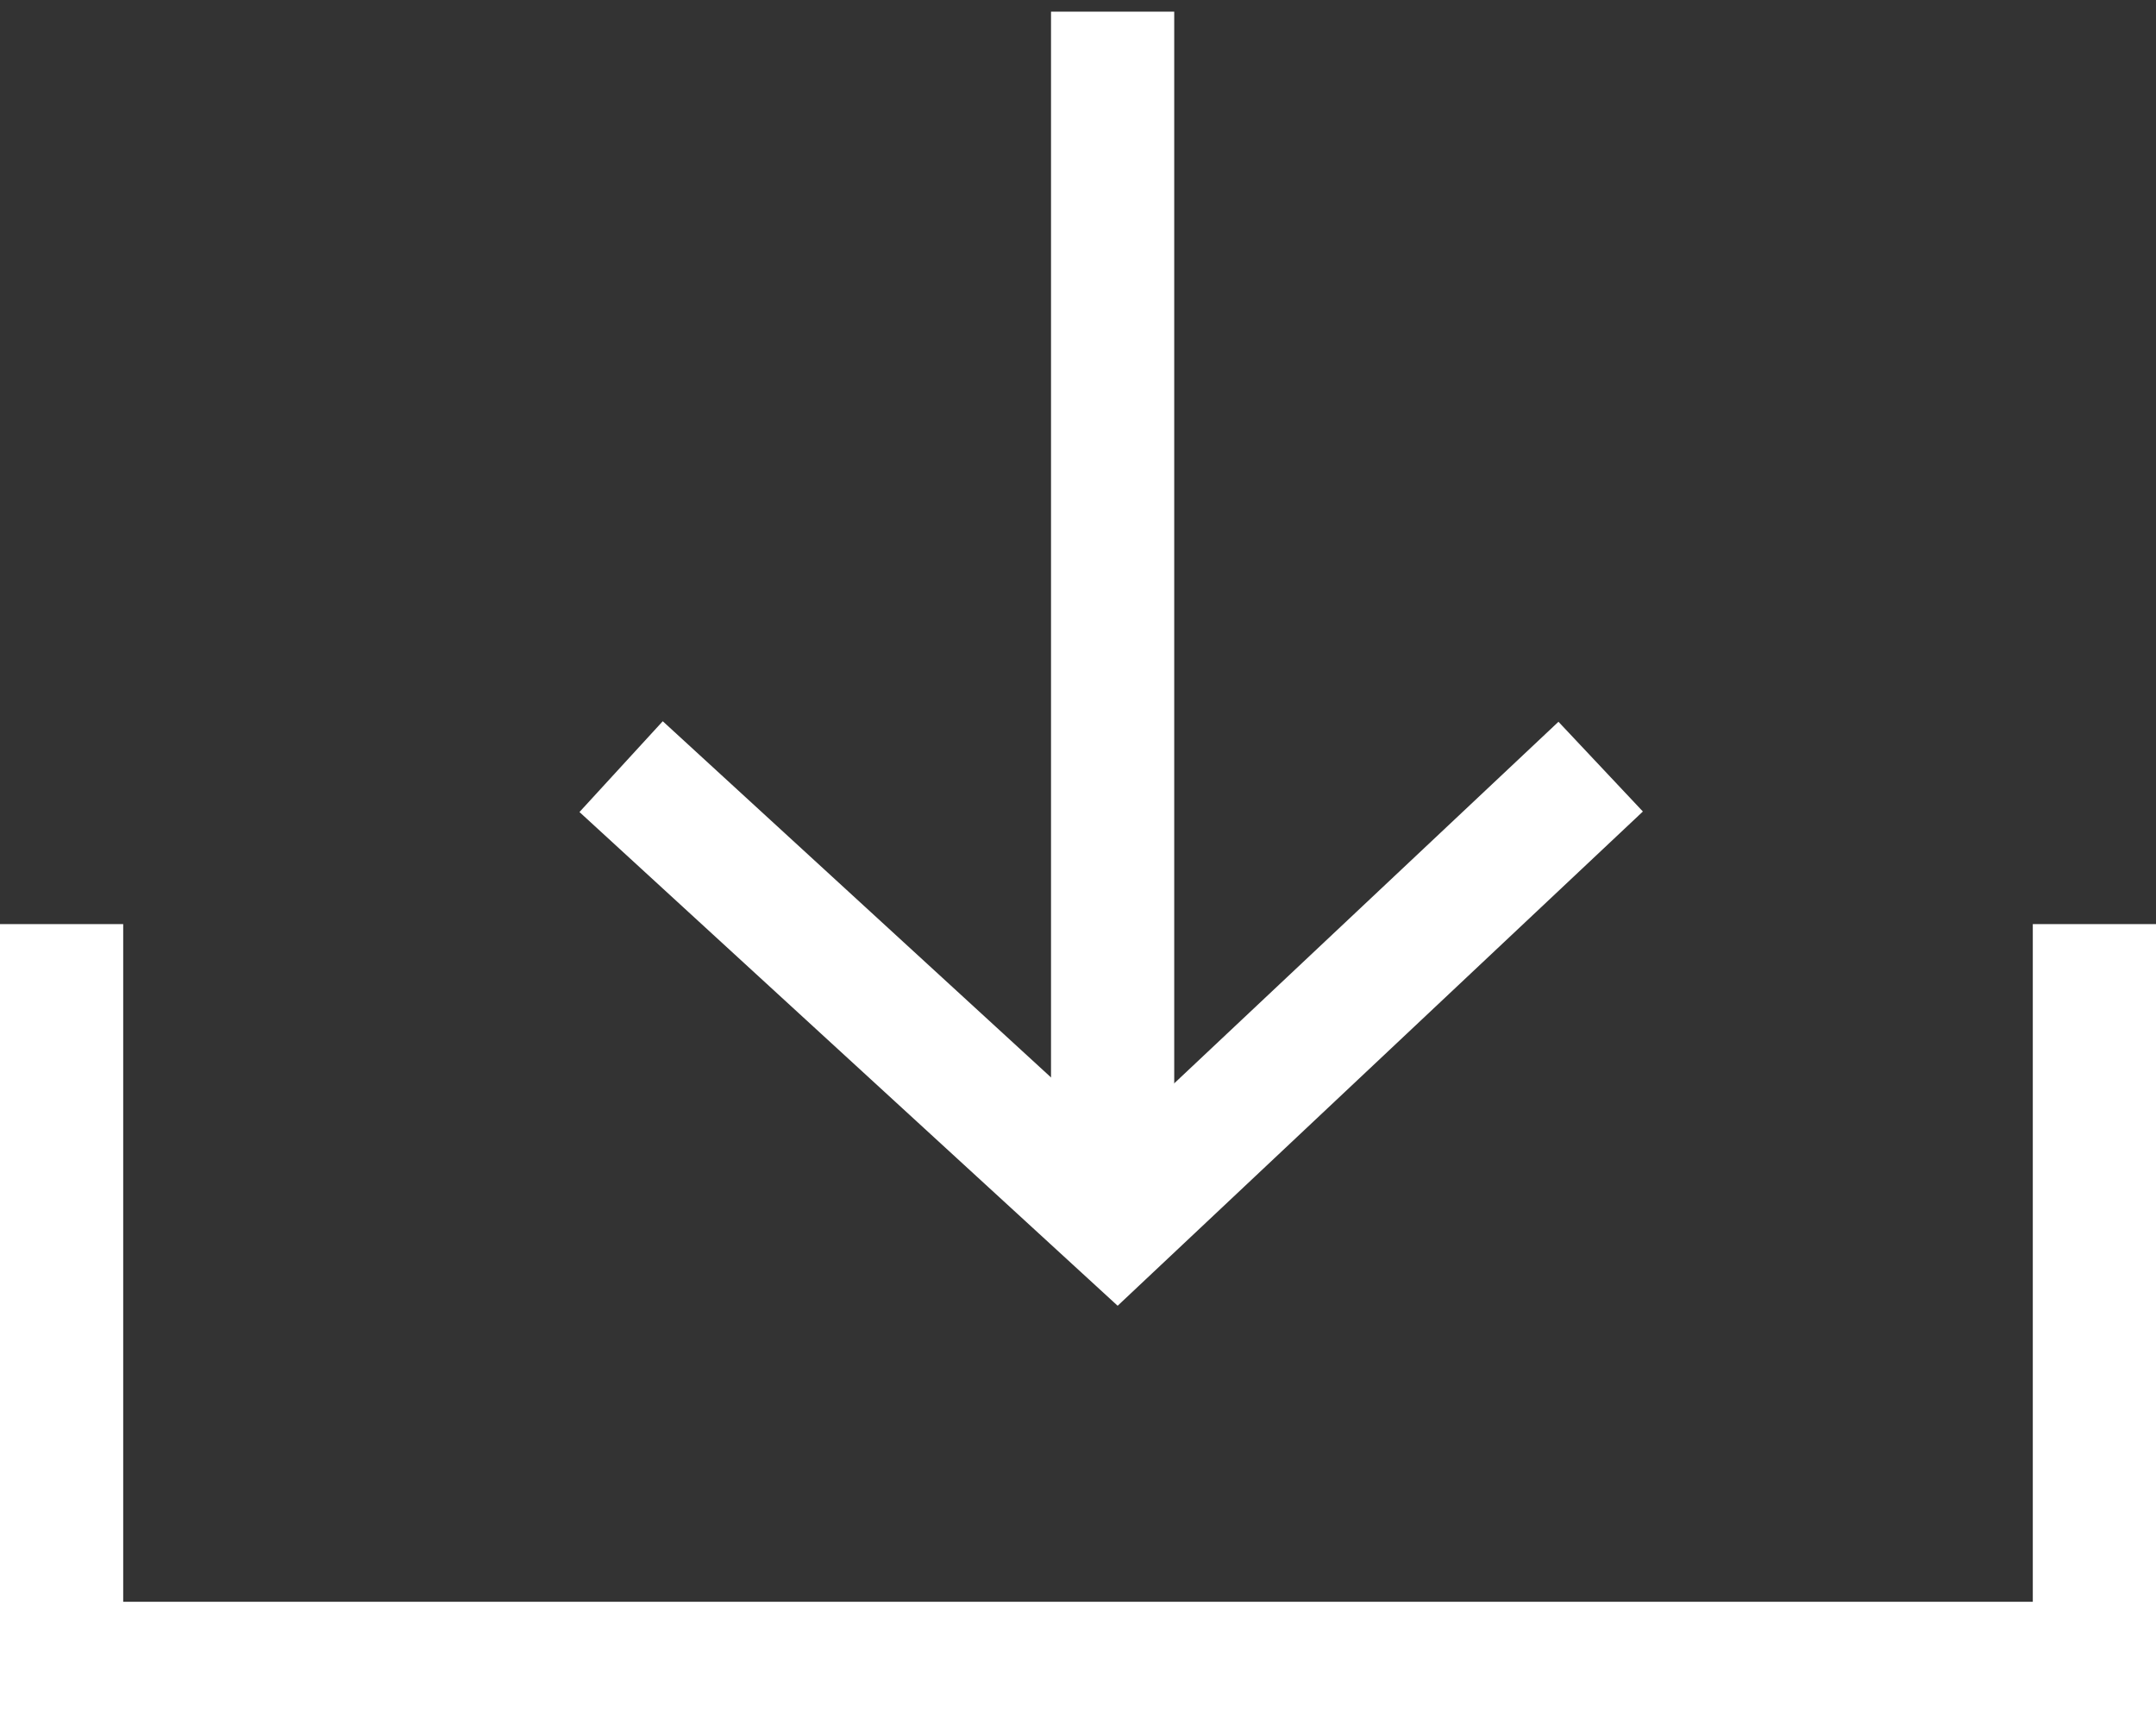
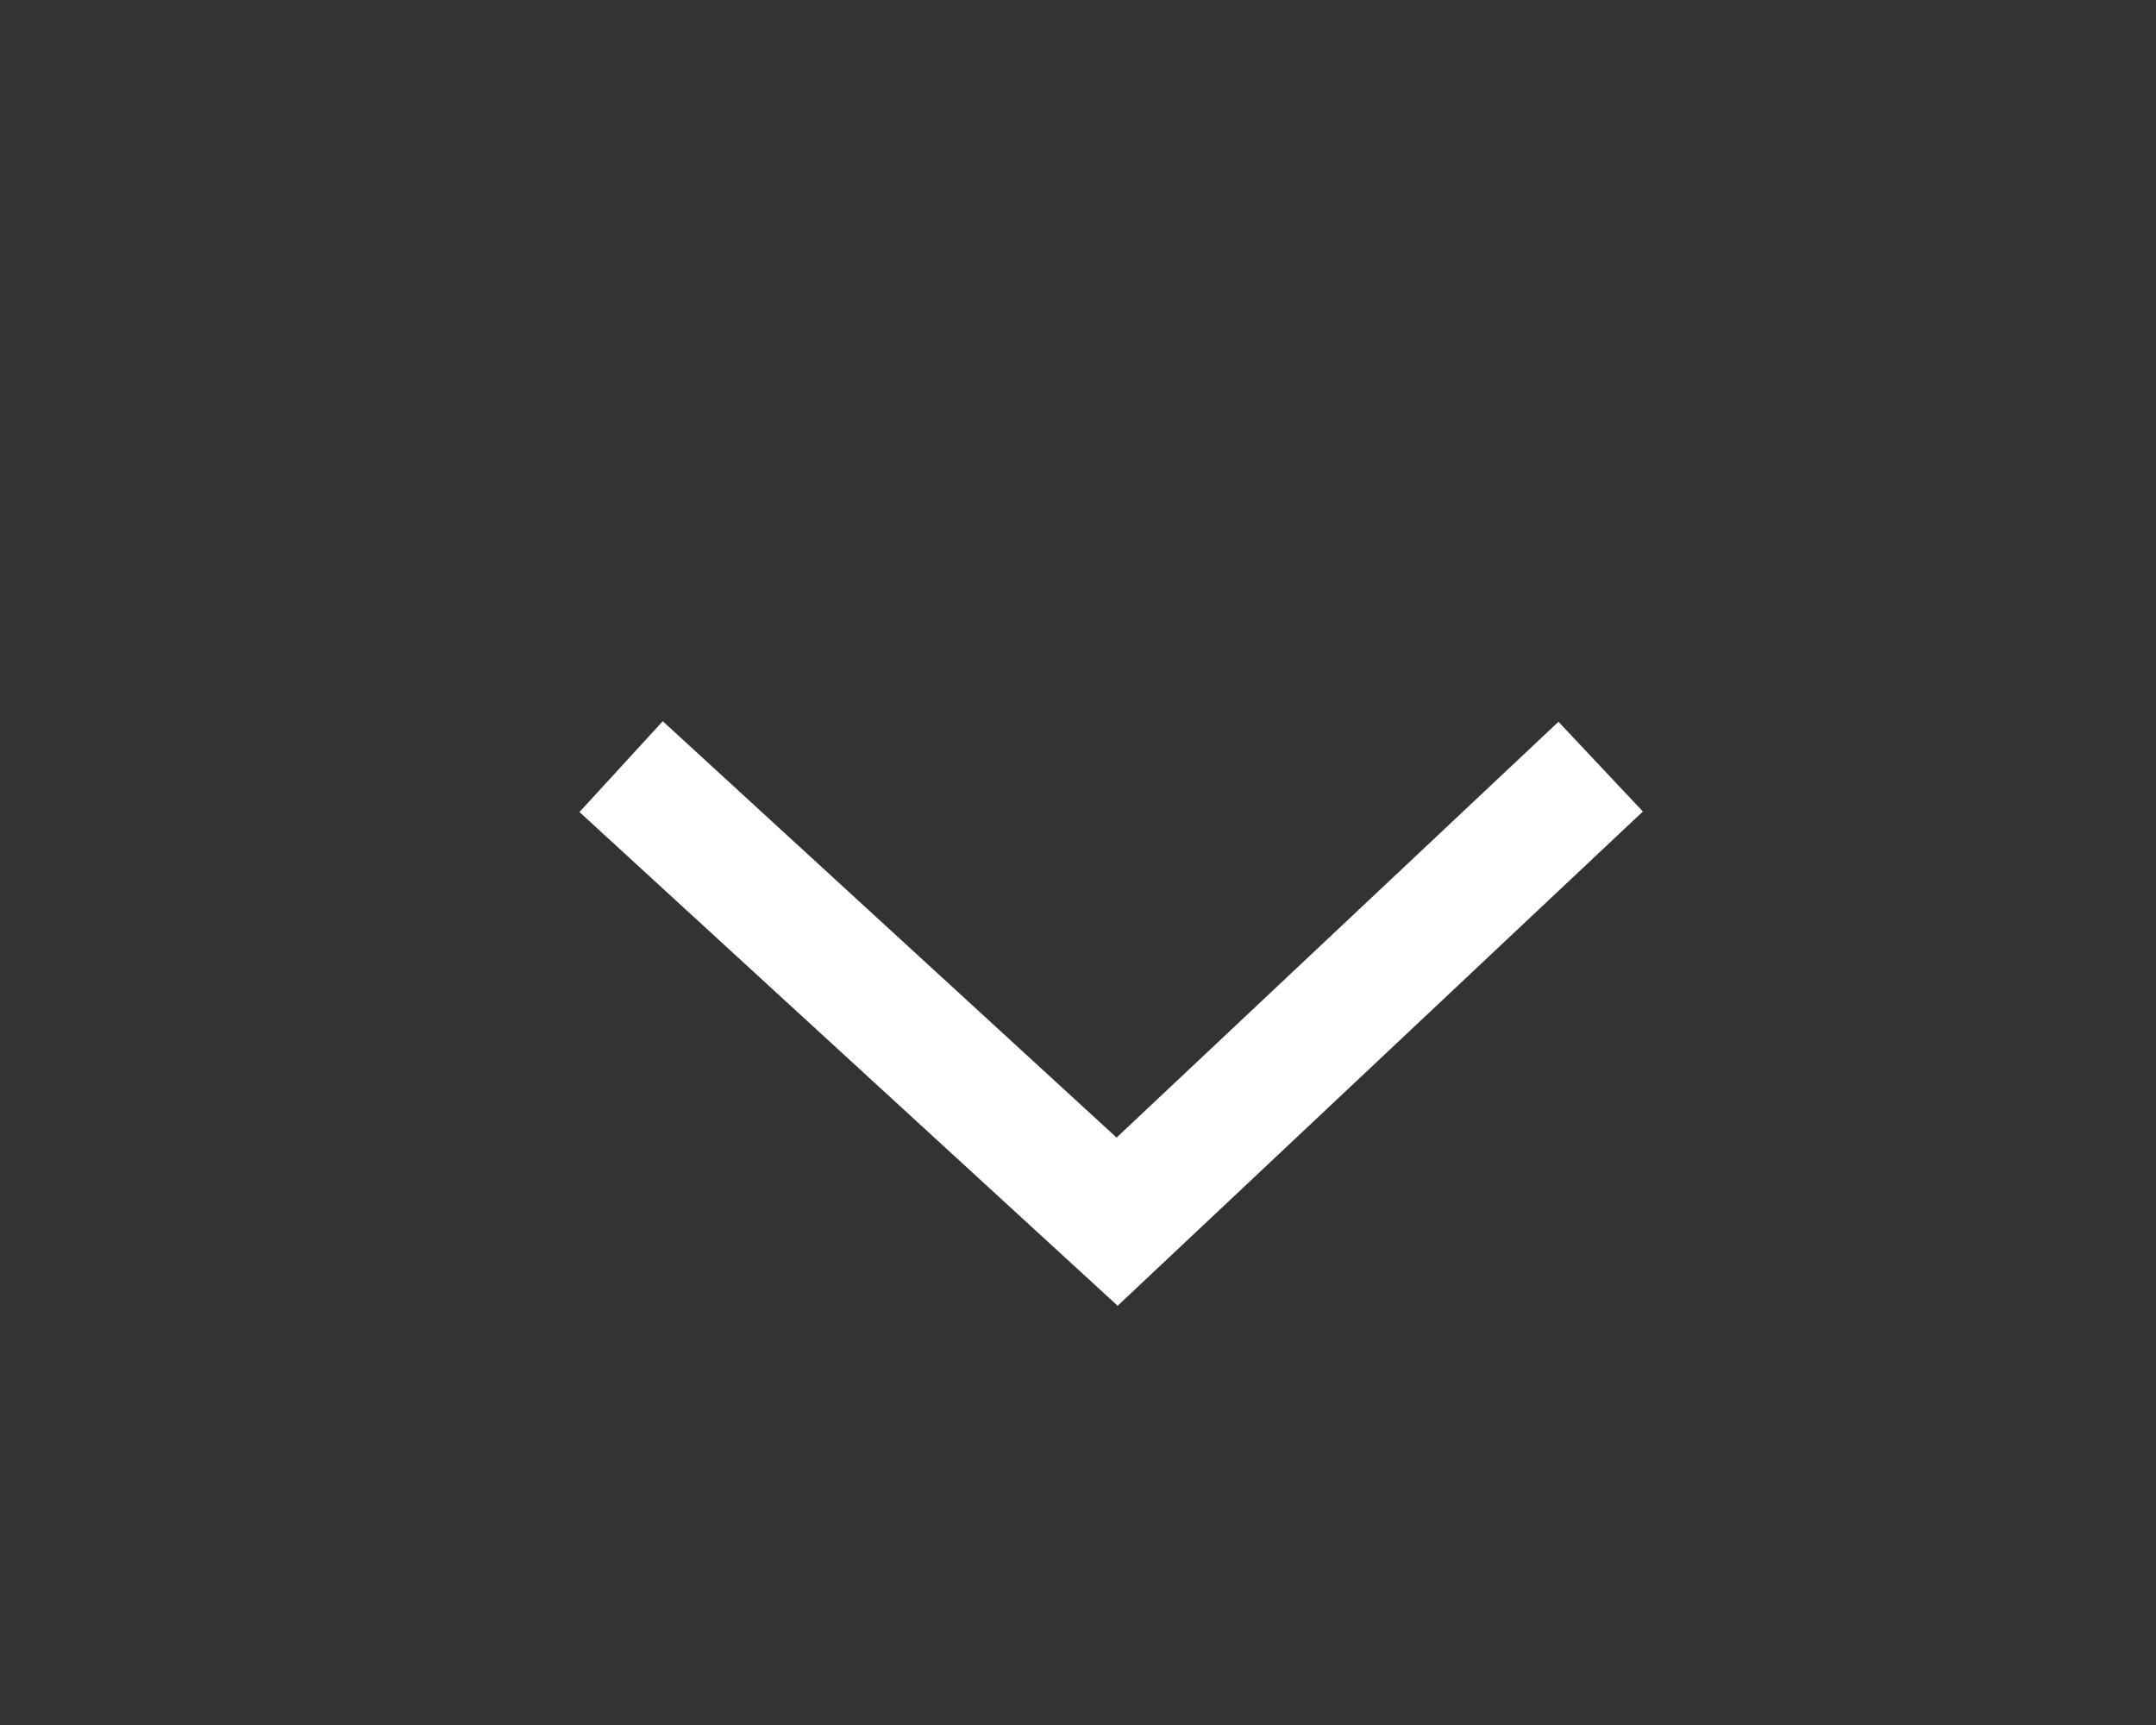
<svg xmlns="http://www.w3.org/2000/svg" width="35px" height="28px" viewBox="0 0 35 28" version="1.1">
  <rect x="0" y="0" width="35" height="28" fill="#333333" stroke="none" />
  <title>Group 8</title>
  <desc>Created with Sketch.</desc>
  <g id="CONFIG" stroke="none" stroke-width="1" fill="none" fill-rule="evenodd">
    <g id="3-HP-SURVOL" transform="translate(-1316, -872)" fill-rule="nonzero" stroke="#FFFFFF" stroke-width="2">
      <g id="btn" transform="translate(1019, 838)">
        <g id="Group-8" transform="translate(298, 34)">
-           <polyline id="Path-6" points="0 15 0 27 33 27 33 15" />
          <g id="Group-7" transform="translate(9, 0)">
-             <path d="M8.062,0.189 L8.062,19.846" id="Path-7" />
            <polyline id="Path-8" points="0.083 12.444 8.135 19.83 15.985 12.444" />
          </g>
        </g>
      </g>
    </g>
  </g>
</svg>